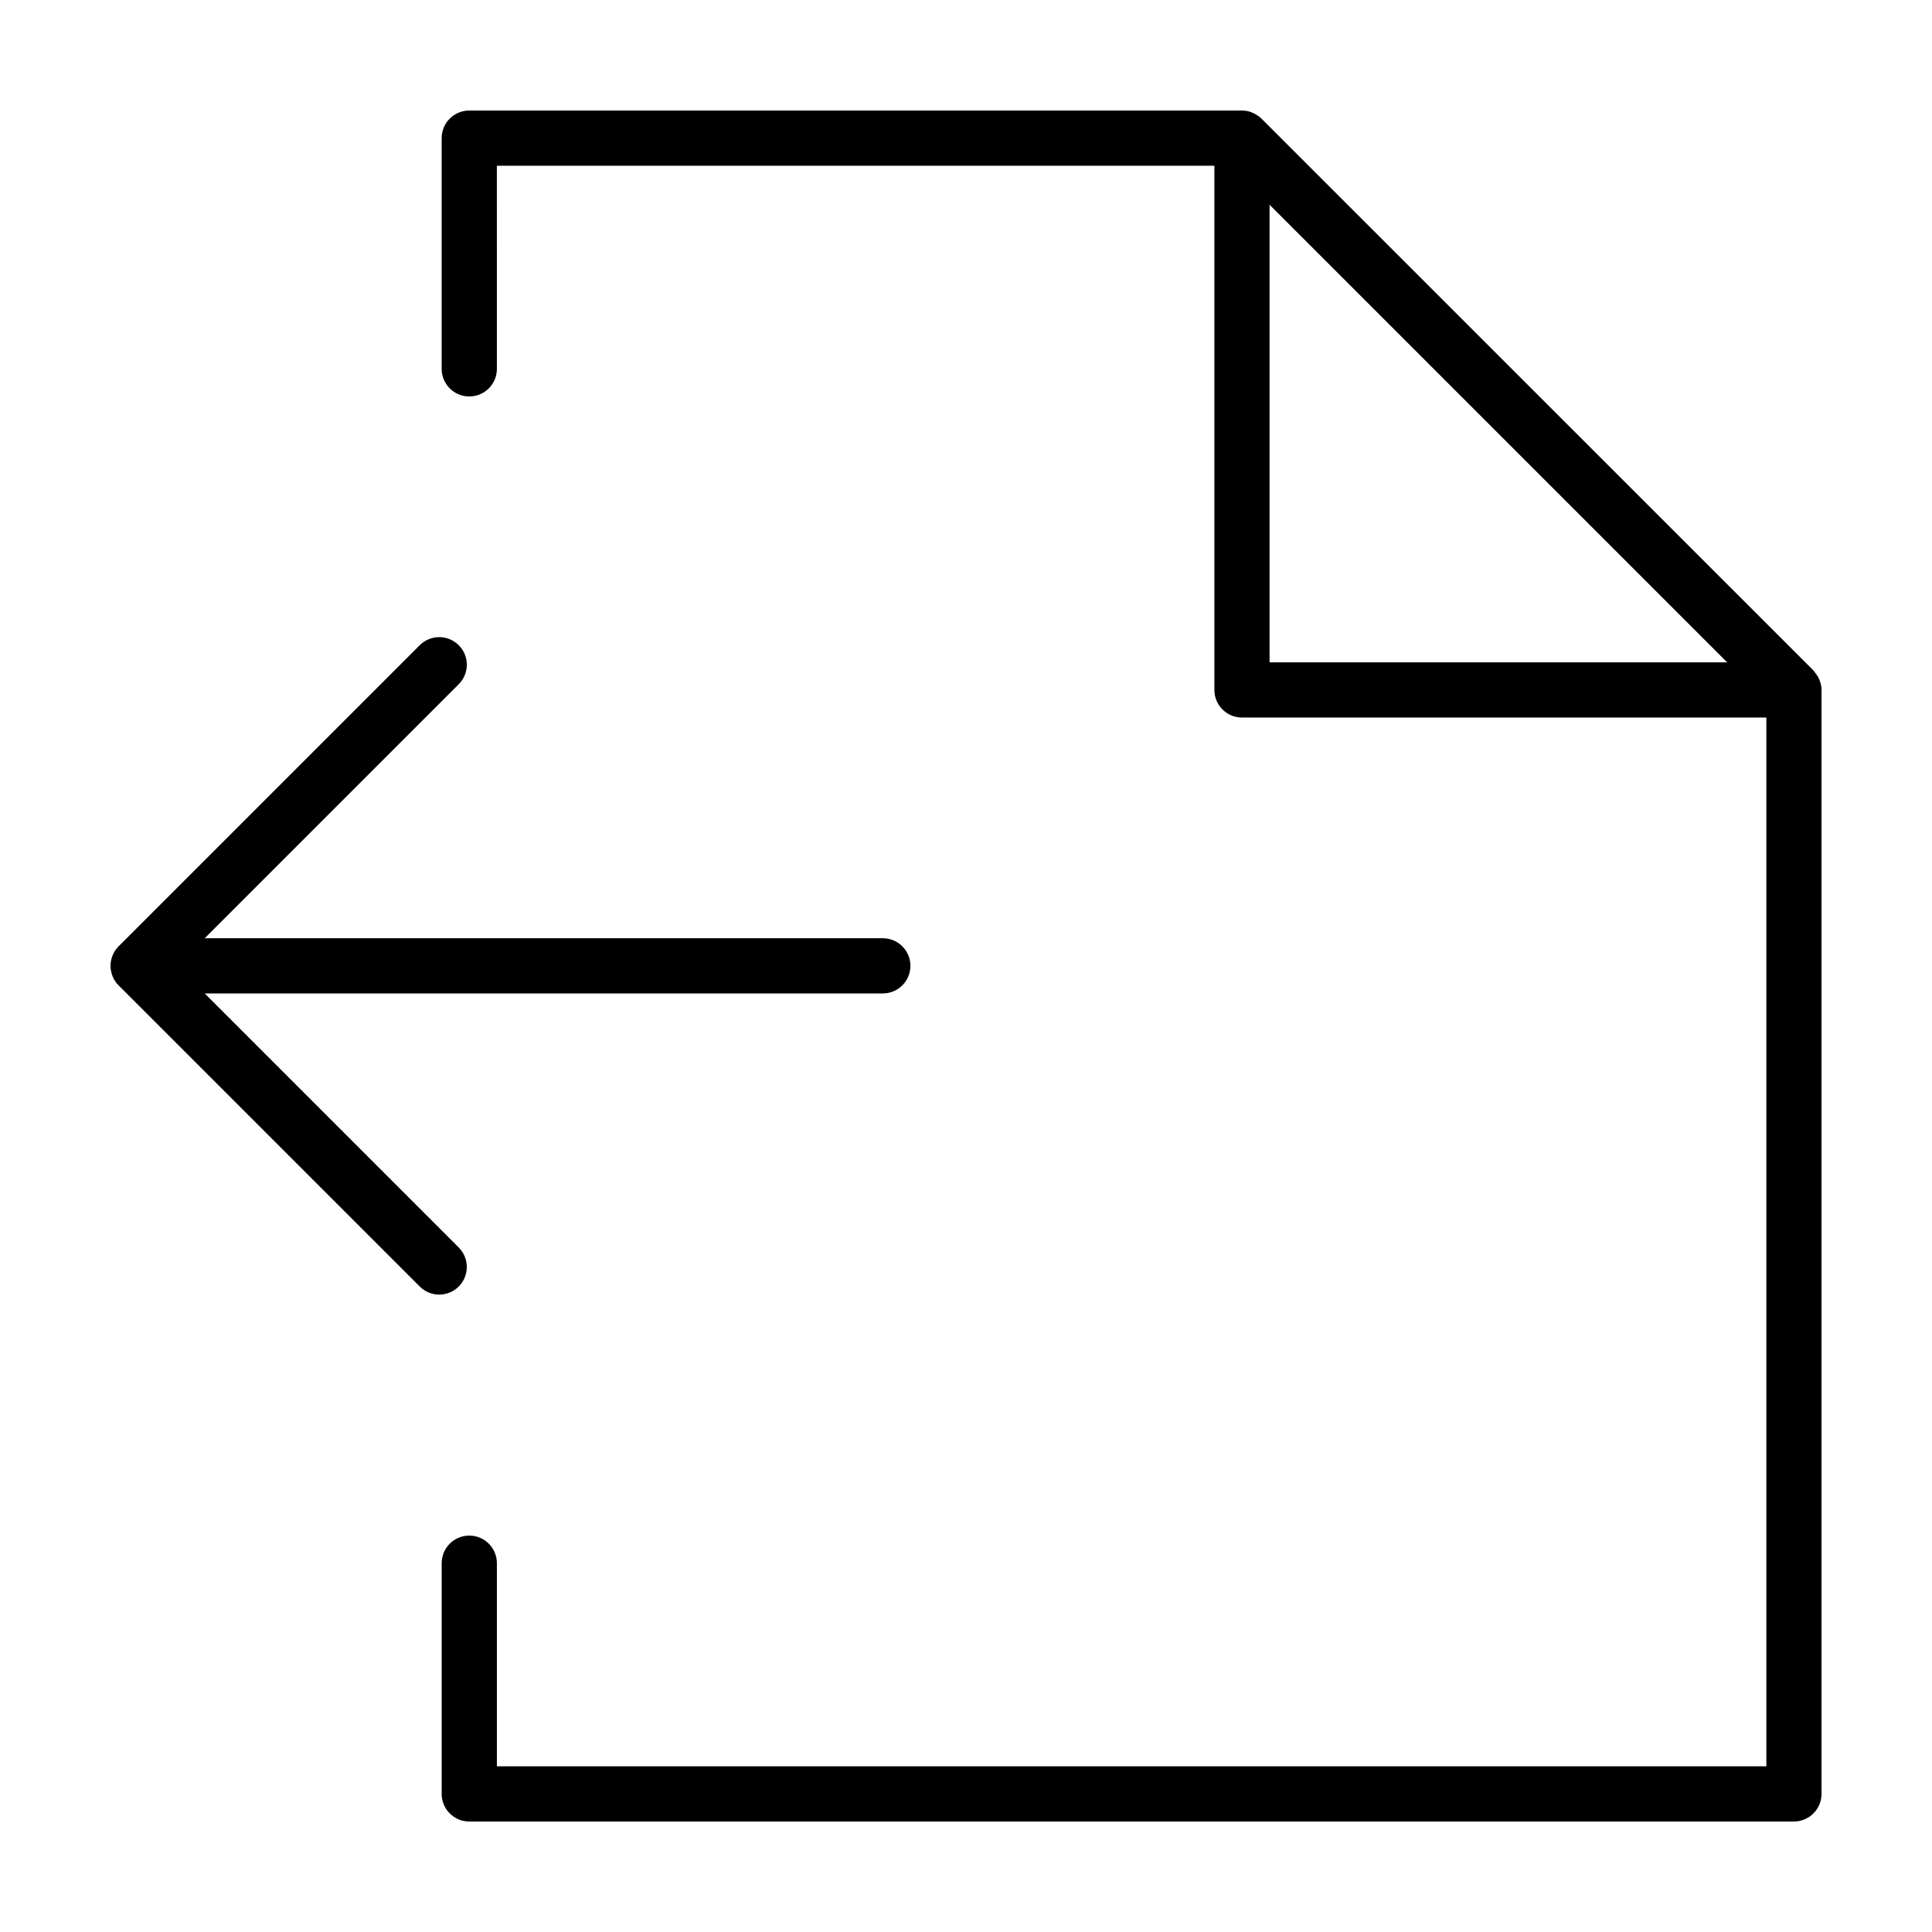
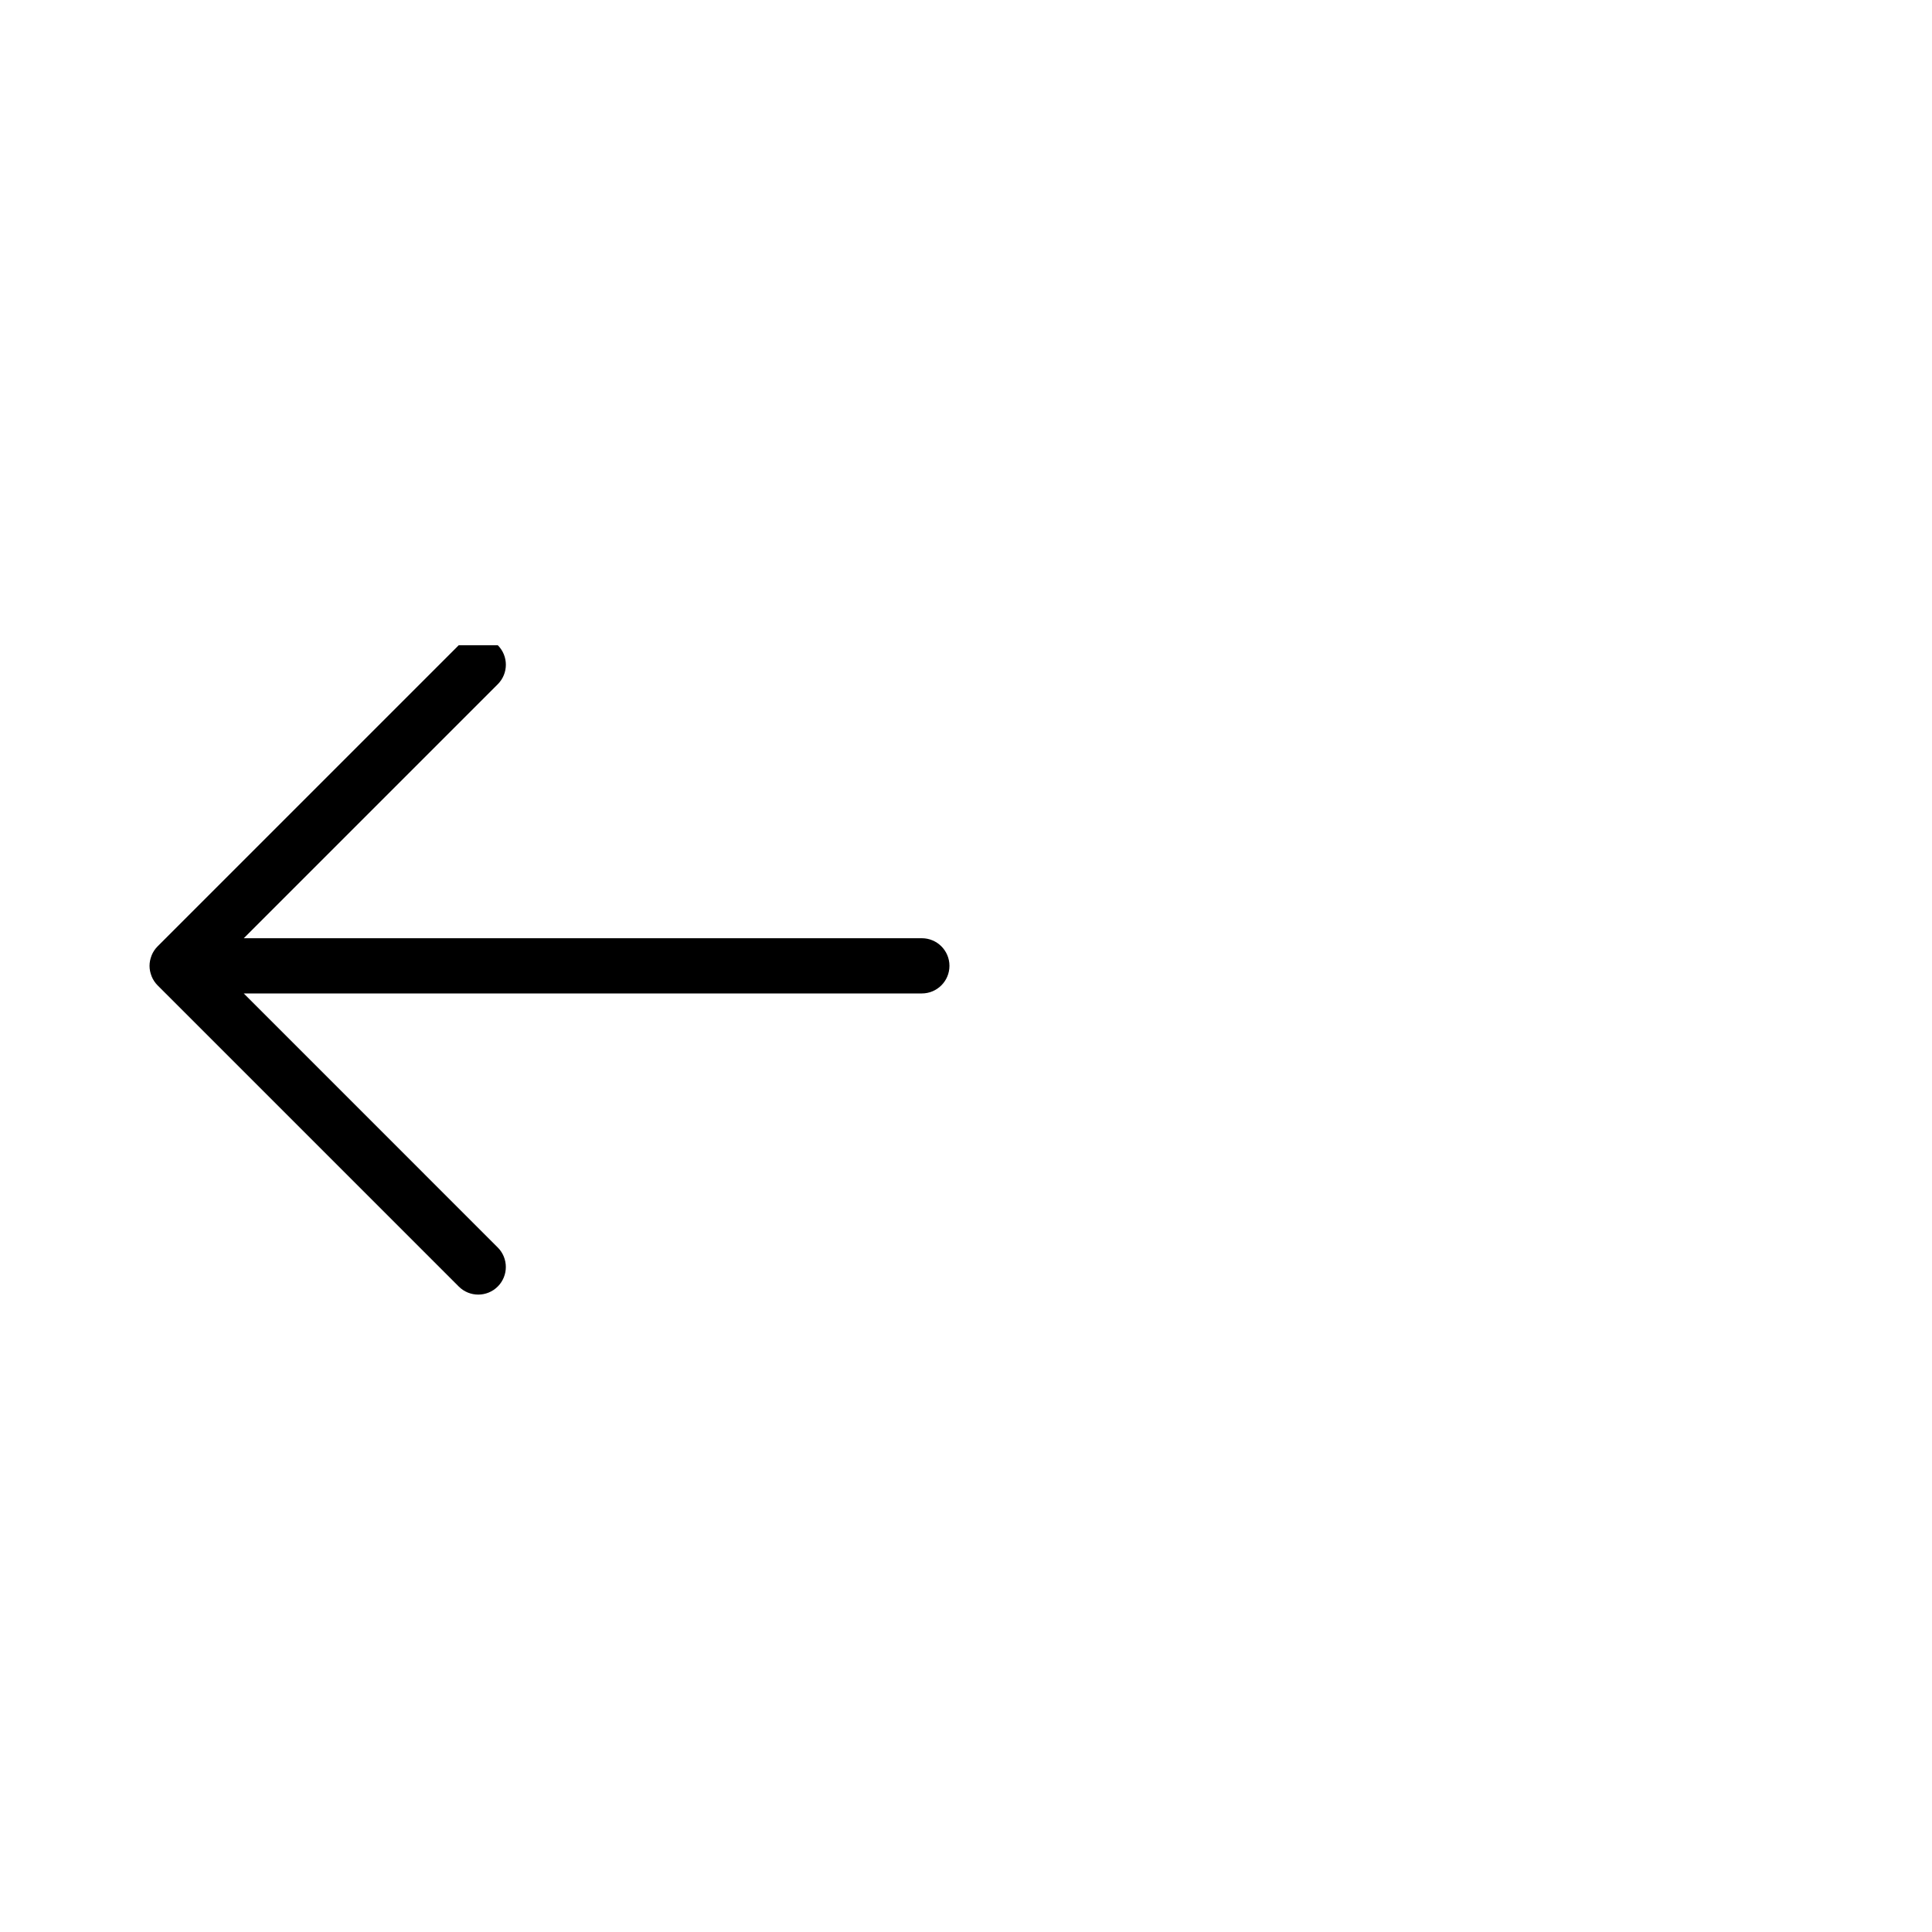
<svg xmlns="http://www.w3.org/2000/svg" fill="#000000" width="800px" height="800px" version="1.1" viewBox="144 144 512 512">
  <g>
-     <path d="m626.51 325.23c-0.121-0.52-0.301-1.02-0.535-1.5l-0.324-0.605-0.832-1.125-0.25-0.336-146.27-146.23c-0.457-0.457-0.988-0.82-1.535-1.137l-0.441-0.238c-0.555-0.273-1.129-0.492-1.734-0.621l-0.078-0.008c-0.453-0.086-0.91-0.137-1.379-0.137h-204.77c-4.035 0-7.316 3.273-7.316 7.316v61.141c0 4.035 3.273 7.316 7.316 7.316 4.039 0 7.316-3.273 7.316-7.316l-0.004-53.832h190.15v138.92c0 4.035 3.273 7.316 7.316 7.316h138.96v277.94l-336.42-0.004v-53.824c0-4.035-3.273-7.316-7.316-7.316-4.039 0-7.316 3.273-7.316 7.316v61.141c0 4.035 3.273 7.316 7.316 7.316h351.04c4.043-0.008 7.316-3.281 7.316-7.32v-292.53c0-0.469-0.051-0.934-0.137-1.387zm-146.06-126.97 121.27 121.27h-121.27z" />
-     <path d="m265.57 314.99c-2.856-2.856-7.488-2.856-10.344 0l-79.805 79.805c-0.68 0.68-1.219 1.492-1.586 2.394l-0.035 0.117c-0.32 0.82-0.516 1.711-0.516 2.656 0 0.941 0.195 1.84 0.52 2.664l0.035 0.117c0.367 0.902 0.91 1.715 1.586 2.394l79.805 79.805c1.43 1.43 3.301 2.141 5.168 2.141 1.867 0 3.742-0.715 5.168-2.141 2.856-2.856 2.856-7.488 0-10.344l-67.312-67.324h179.7c4.035 0 7.316-3.273 7.316-7.316 0-4.039-3.273-7.316-7.316-7.316l-179.7 0.004 67.316-67.316c2.859-2.856 2.859-7.484 0-10.34z" />
+     <path d="m265.57 314.99l-79.805 79.805c-0.68 0.68-1.219 1.492-1.586 2.394l-0.035 0.117c-0.32 0.82-0.516 1.711-0.516 2.656 0 0.941 0.195 1.84 0.52 2.664l0.035 0.117c0.367 0.902 0.91 1.715 1.586 2.394l79.805 79.805c1.43 1.43 3.301 2.141 5.168 2.141 1.867 0 3.742-0.715 5.168-2.141 2.856-2.856 2.856-7.488 0-10.344l-67.312-67.324h179.7c4.035 0 7.316-3.273 7.316-7.316 0-4.039-3.273-7.316-7.316-7.316l-179.7 0.004 67.316-67.316c2.859-2.856 2.859-7.484 0-10.34z" />
  </g>
</svg>